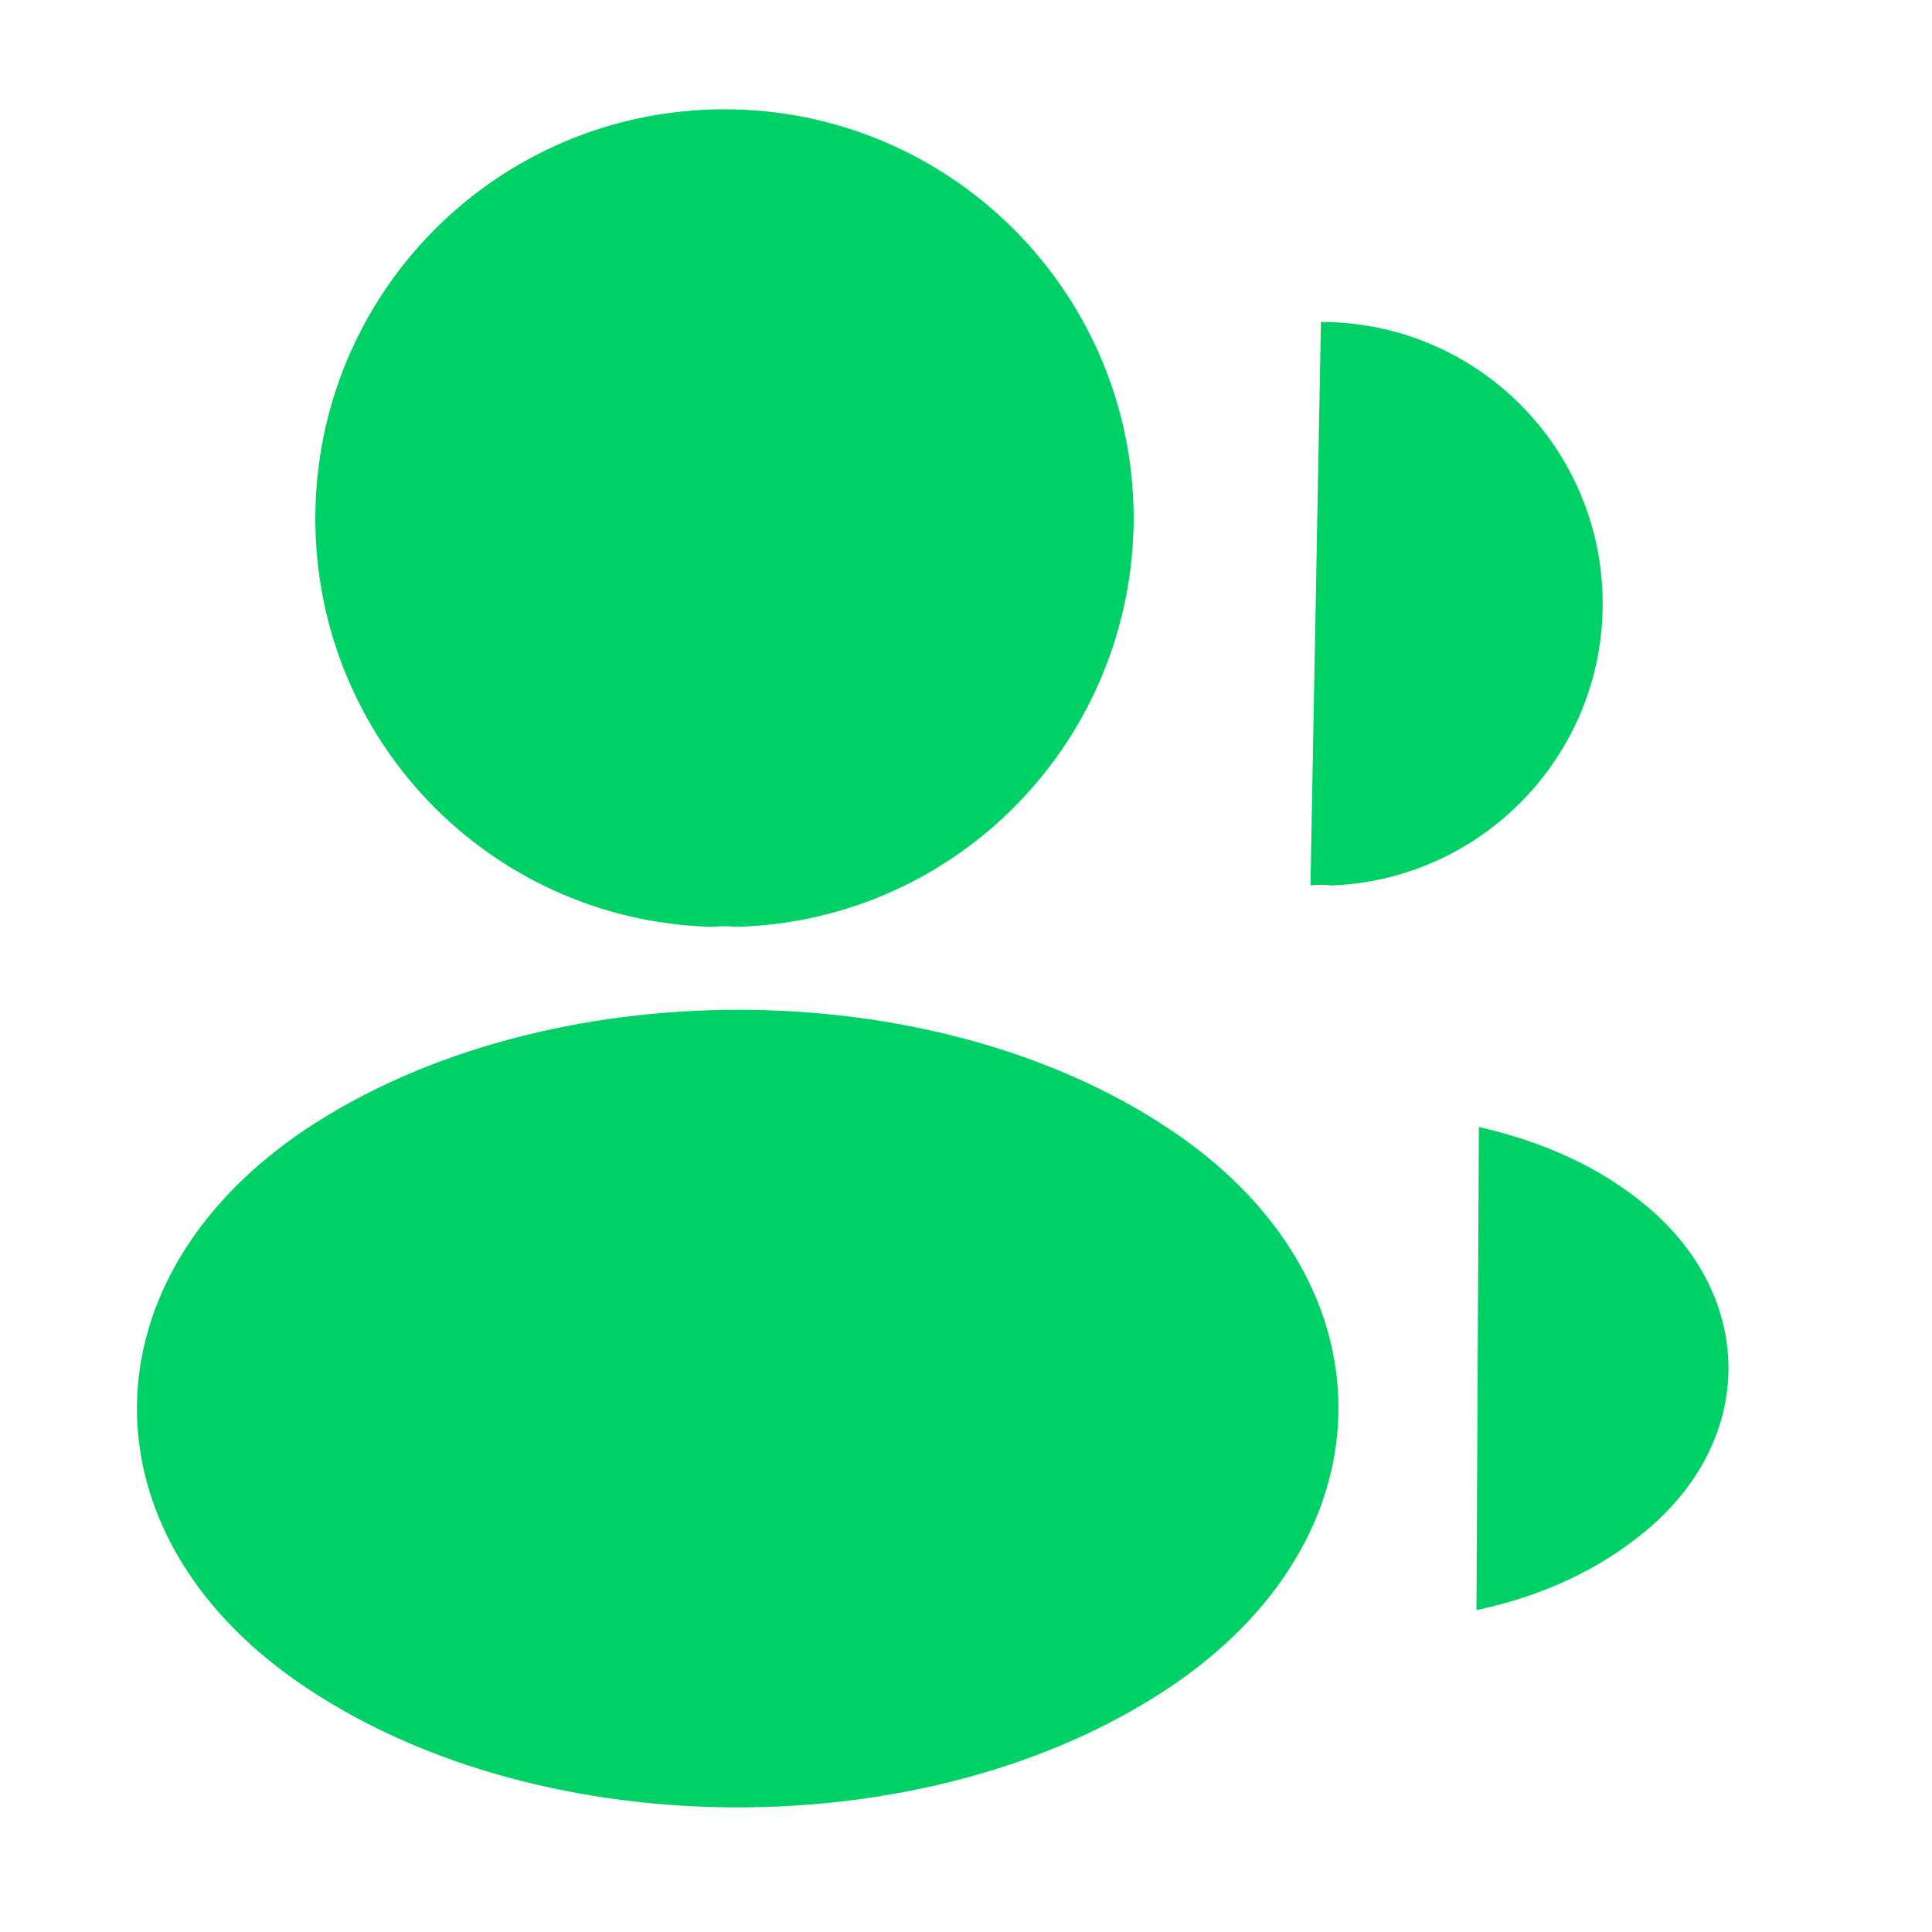
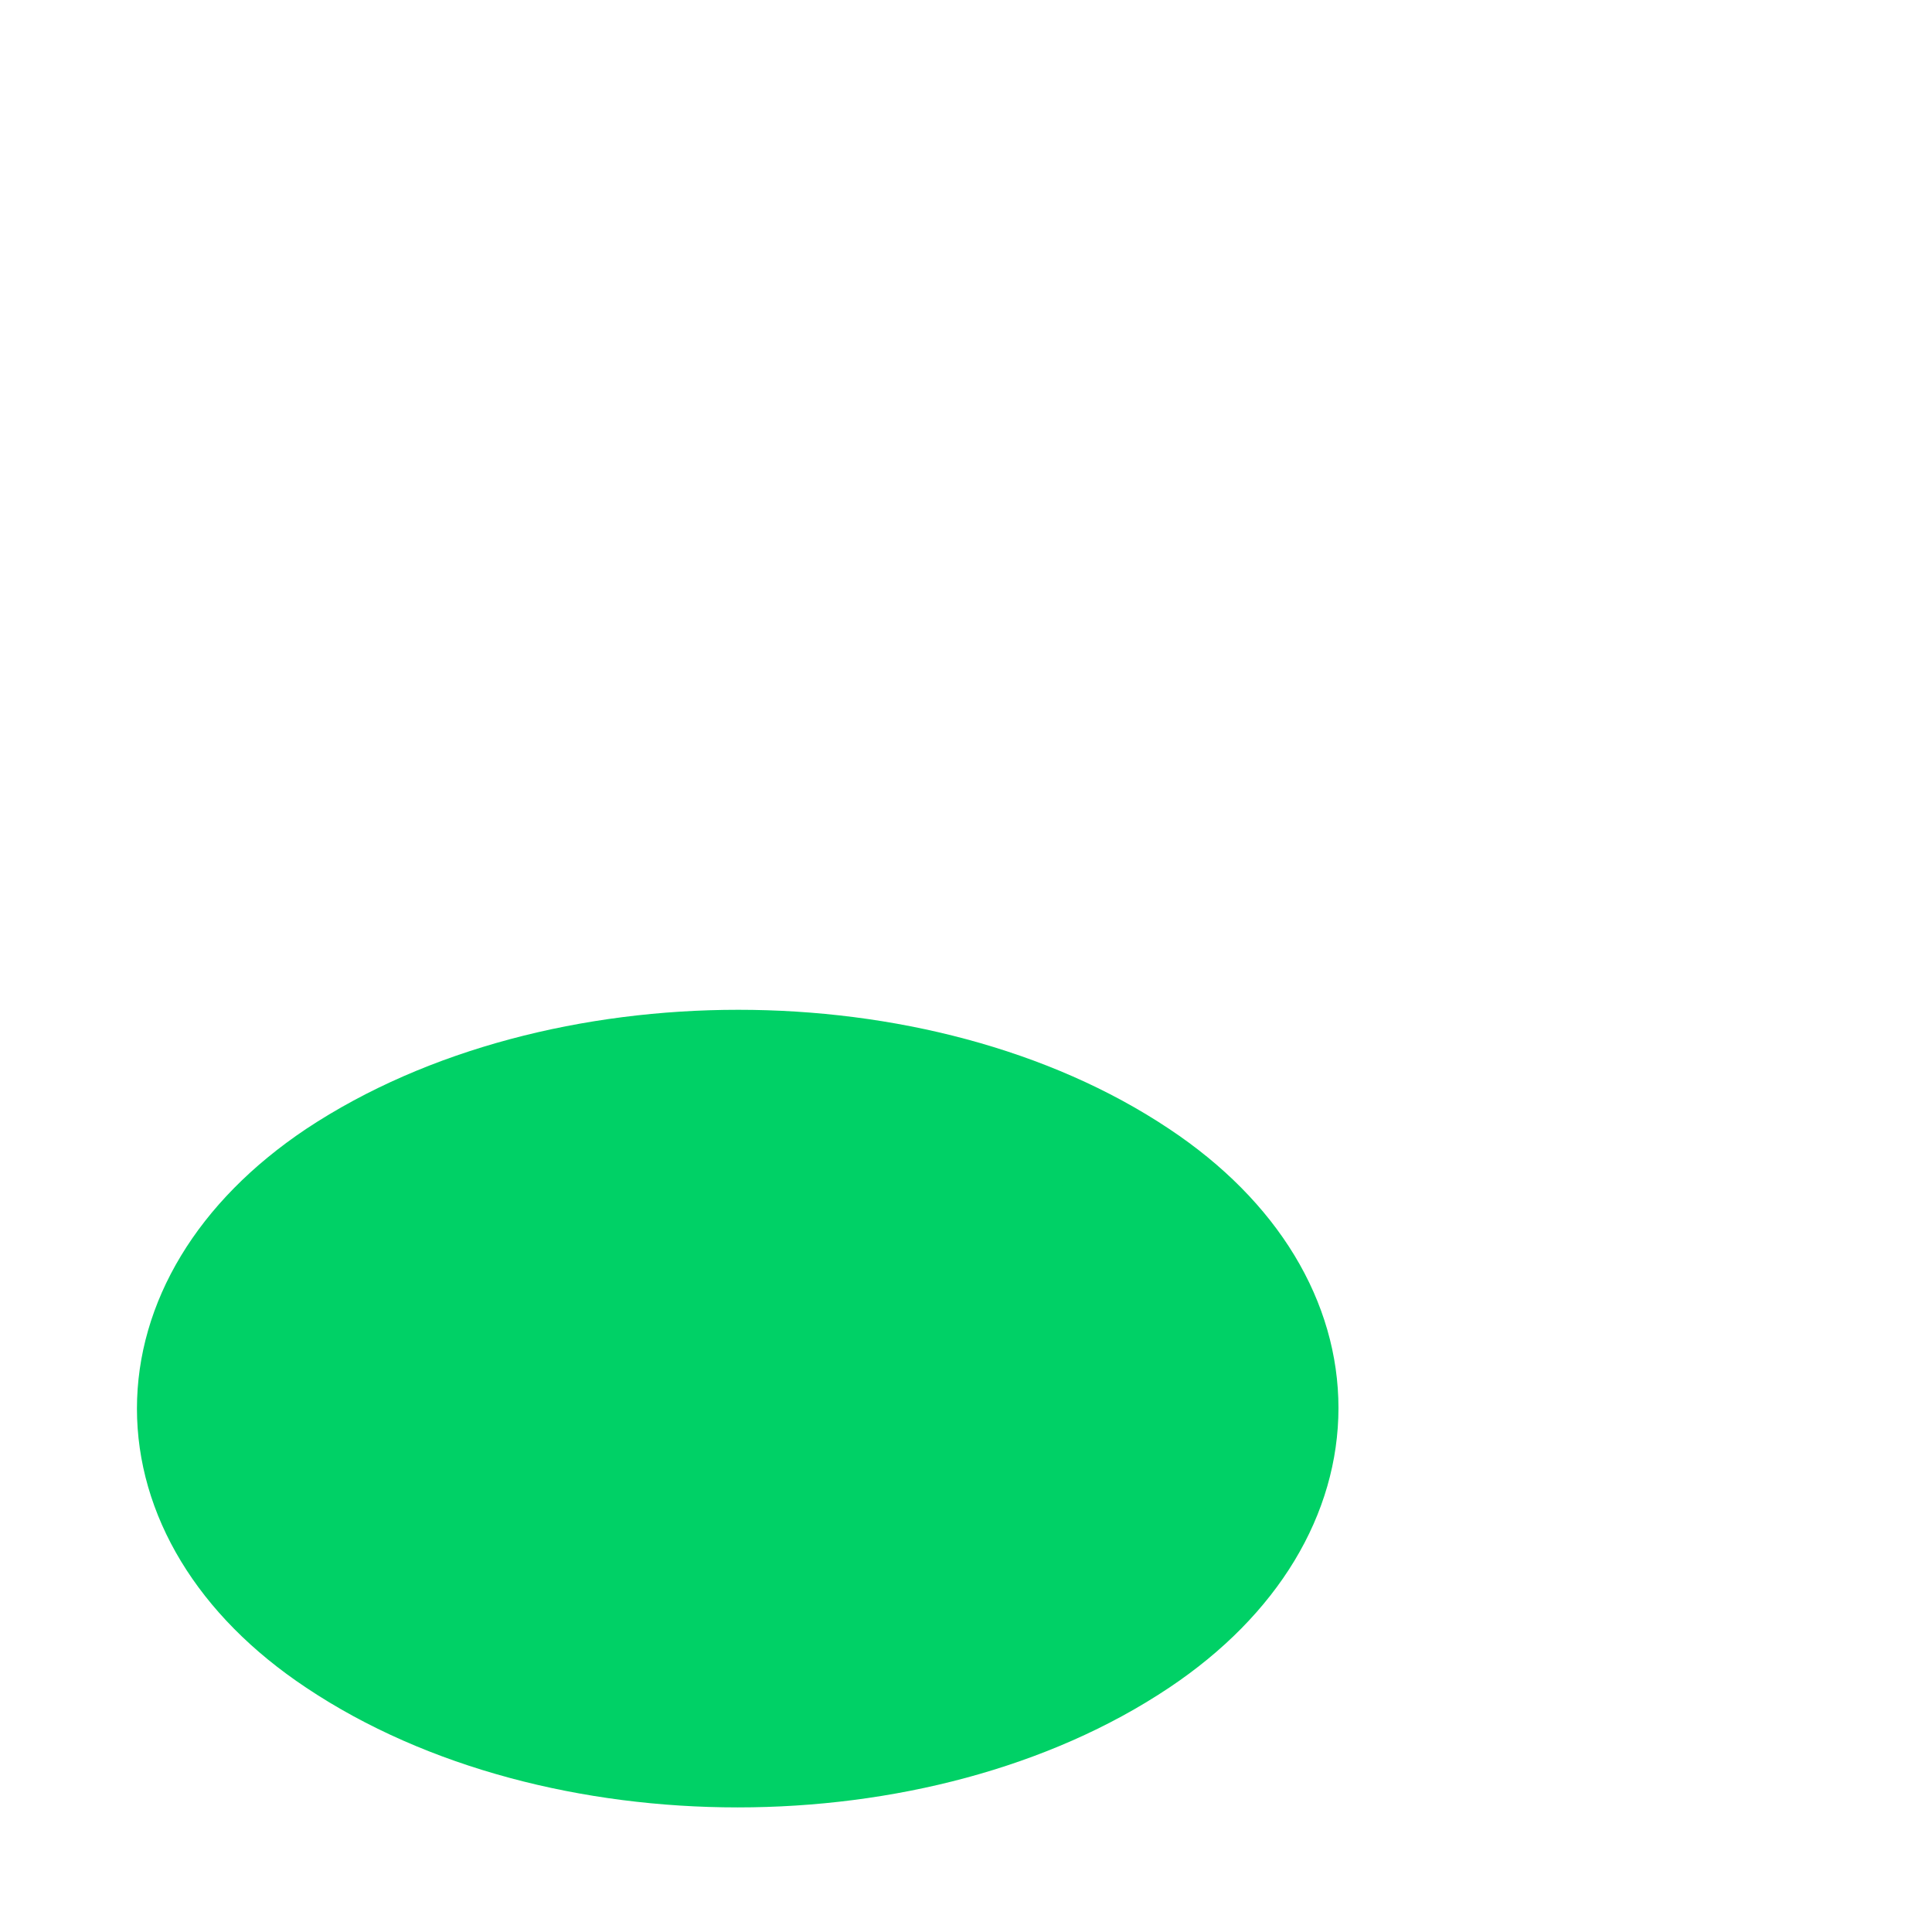
<svg xmlns="http://www.w3.org/2000/svg" width="28" height="28" viewBox="0 0 28 28" fill="none">
  <g id="profile-2user">
    <g id="vuesax/linear/profile-2user">
      <g id="profile-2user_2">
-         <path id="Vector" d="M10.687 12.682C10.57 12.671 10.43 12.671 10.302 12.682C7.525 12.589 5.32 10.314 5.32 7.514C5.32 4.656 7.63 2.334 10.5 2.334C13.359 2.334 15.68 4.656 15.68 7.514C15.669 10.314 13.464 12.589 10.687 12.682Z" fill="#00D166" stroke="#00D166" stroke-width="1.5" stroke-linecap="round" stroke-linejoin="round" />
-         <path id="Vector_2" d="M19.144 4.666C21.407 4.666 23.227 6.498 23.227 8.749C23.227 10.954 21.477 12.751 19.296 12.833C19.202 12.821 19.097 12.821 18.992 12.833" fill="#00D166" />
        <path id="Vector_3" d="M4.852 16.986C2.029 18.876 2.029 21.956 4.852 23.834C8.06 25.981 13.322 25.981 16.53 23.834C19.354 21.944 19.354 18.864 16.53 16.986C13.334 14.851 8.072 14.851 4.852 16.986Z" fill="#00D166" stroke="#00D166" stroke-width="1.5" stroke-linecap="round" stroke-linejoin="round" />
-         <path id="Vector_4" d="M21.398 23.334C22.238 23.159 23.032 22.821 23.685 22.319C25.505 20.954 25.505 18.702 23.685 17.337C23.043 16.847 22.262 16.521 21.433 16.334" fill="#00D166" />
      </g>
    </g>
  </g>
</svg>